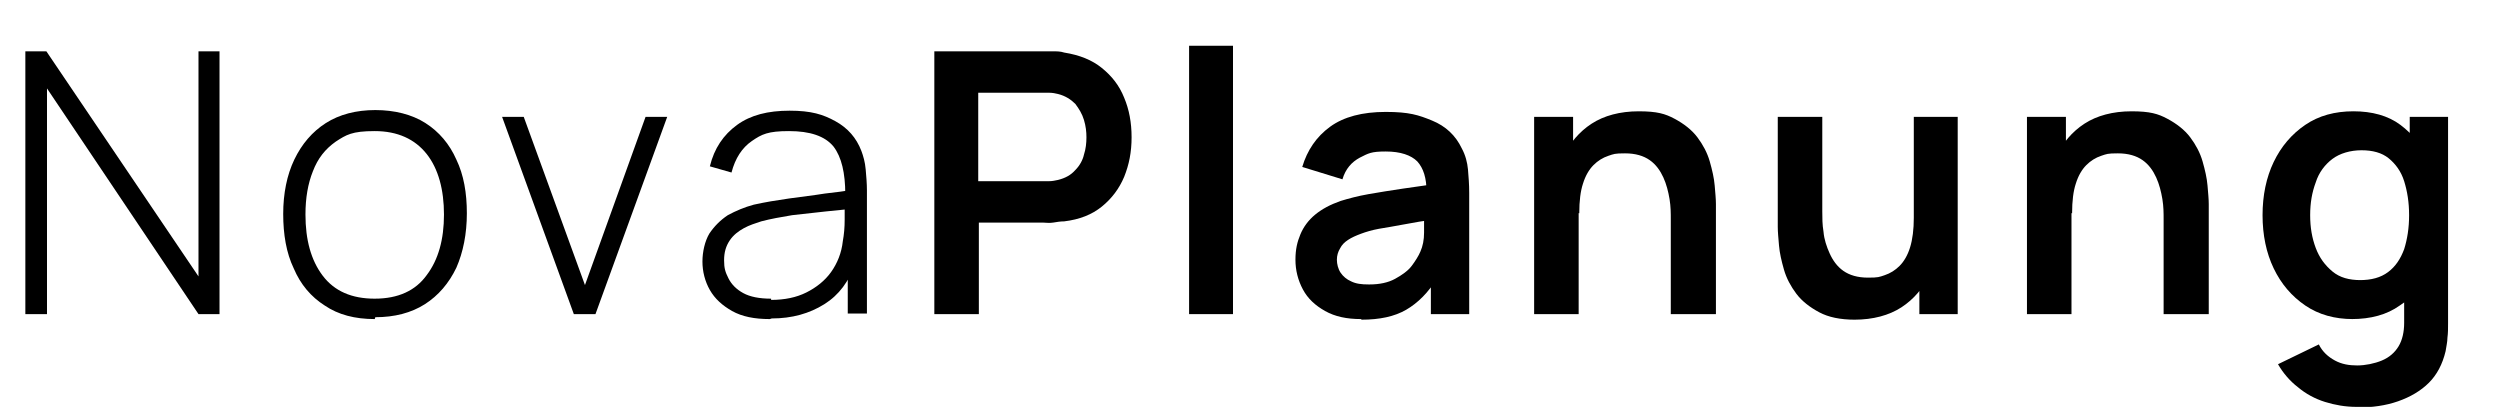
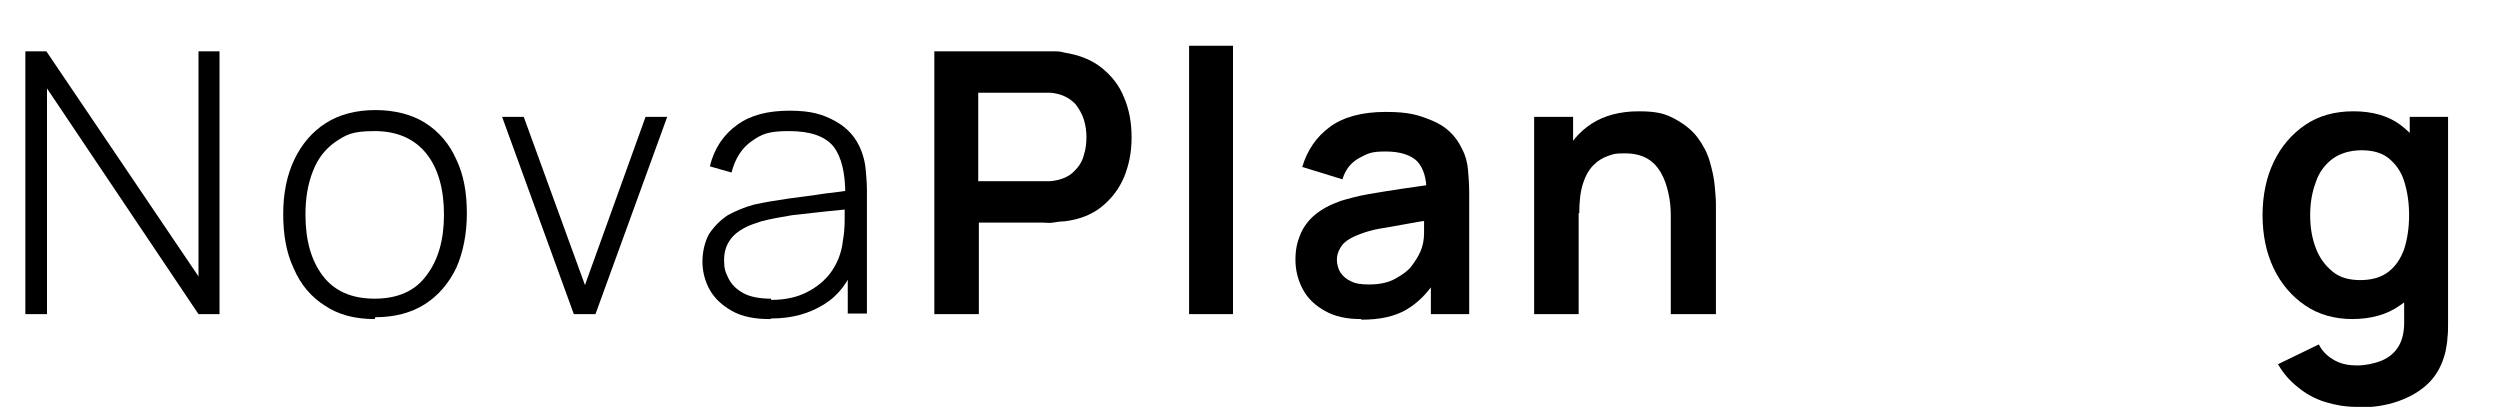
<svg xmlns="http://www.w3.org/2000/svg" id="Ebene_2" version="1.1" viewBox="0 0 404.3 65.8">
  <defs>
    <style>
      .st0 {
        isolation: isolate;
      }
    </style>
  </defs>
  <g id="Ebene_1-2">
    <g class="st0">
      <g class="st0">
        <path d="M4.1,50.8V8.3h3.4l24.6,36.4V8.3h3.4v42.5h-3.4L7.6,14.3v36.5h-3.4Z" />
      </g>
      <g class="st0">
        <path d="M60.6,51.6c-3.2,0-5.9-.7-8.1-2.2-2.2-1.4-3.9-3.4-5-6-1.2-2.5-1.7-5.5-1.7-8.8s.6-6.3,1.8-8.8c1.2-2.5,2.9-4.5,5.1-5.9,2.2-1.4,4.9-2.1,8-2.1s5.9.7,8.1,2.1c2.2,1.4,3.9,3.4,5,5.9,1.2,2.5,1.7,5.4,1.7,8.7s-.6,6.3-1.7,8.8c-1.2,2.5-2.9,4.5-5.1,5.9-2.2,1.4-4.9,2.1-8,2.1ZM60.6,48.3c3.8,0,6.6-1.3,8.4-3.8,1.9-2.5,2.8-5.8,2.8-9.8s-.9-7.4-2.8-9.8c-1.9-2.4-4.7-3.7-8.4-3.7s-4.6.6-6.3,1.7c-1.7,1.2-2.9,2.7-3.7,4.8-.8,2-1.2,4.3-1.2,7,0,4.1.9,7.4,2.8,9.9,1.9,2.5,4.7,3.7,8.4,3.7Z" />
      </g>
      <g class="st0">
        <path d="M92.8,50.8l-11.6-31.9h3.5l9.9,27.2,9.8-27.2h3.5l-11.6,31.9h-3.6Z" />
      </g>
      <g class="st0">
        <path d="M124.5,51.6c-2.5,0-4.5-.4-6.1-1.3s-2.8-2-3.6-3.4c-.8-1.4-1.2-3-1.2-4.6s.4-3.3,1.1-4.5c.8-1.2,1.8-2.2,3-3,1.3-.7,2.7-1.3,4.2-1.7,1.8-.4,3.6-.7,5.7-1,2-.3,4-.5,5.8-.8,1.8-.2,3.3-.4,4.5-.6l-1.2.7c0-3.4-.6-6-1.9-7.7-1.4-1.7-3.8-2.5-7.2-2.5s-4.4.5-6,1.6-2.7,2.8-3.3,5.1l-3.5-1c.7-2.9,2.2-5.1,4.4-6.7,2.2-1.6,5-2.3,8.5-2.3s5.4.6,7.4,1.7c2,1.1,3.4,2.7,4.2,4.8.3.8.6,1.8.7,3,.1,1.1.2,2.3.2,3.4v19.9h-3.1v-8.4l1.2.3c-1,2.9-2.6,5.1-5,6.6s-5.2,2.3-8.5,2.3ZM124.7,48.5c2.2,0,4.1-.4,5.7-1.2,1.6-.8,3-1.9,4-3.3,1-1.4,1.7-3.1,1.9-5,.2-1.1.3-2.2.3-3.5s0-2.2,0-2.7l1.5.9c-1.3.2-2.8.3-4.6.5-1.8.2-3.6.4-5.4.6-1.8.3-3.5.6-5,1-.9.3-1.9.6-2.8,1.1-.9.5-1.7,1.1-2.3,2s-.9,1.9-.9,3.2.2,1.9.7,2.9c.5,1,1.3,1.8,2.4,2.4,1.1.6,2.6.9,4.5.9Z" />
      </g>
      <g class="st0">
        <path d="M151.1,50.8V8.3h17.6c.4,0,.9,0,1.6,0,.6,0,1.2,0,1.8.2,2.5.4,4.5,1.2,6.1,2.5s2.8,2.8,3.6,4.8c.8,1.9,1.2,4,1.2,6.4s-.4,4.4-1.2,6.4c-.8,1.9-2,3.5-3.6,4.8-1.6,1.3-3.6,2.1-6.1,2.4-.6,0-1.2.1-1.8.2s-1.2,0-1.6,0h-10.4v14.8h-7.1ZM158.2,29.3h10.2c.4,0,.8,0,1.3,0,.5,0,.9-.1,1.4-.2,1.2-.3,2.1-.8,2.8-1.6.7-.7,1.2-1.6,1.4-2.5.3-.9.4-1.9.4-2.8s-.1-1.8-.4-2.8c-.3-1-.8-1.8-1.4-2.6-.7-.7-1.6-1.3-2.8-1.6-.4-.1-.9-.2-1.4-.2-.5,0-.9,0-1.3,0h-10.2v14.3Z" />
        <path d="M192.3,50.8V7.4h7.1v43.4h-7.1Z" />
        <path d="M220.1,51.6c-2.3,0-4.2-.4-5.8-1.3s-2.8-2-3.6-3.5-1.2-3.1-1.2-4.8.3-2.9.8-4.1,1.3-2.3,2.4-3.2c1.1-.9,2.4-1.6,4.1-2.2,1.3-.4,2.8-.8,4.5-1.1,1.7-.3,3.6-.6,5.6-.9,2-.3,4.1-.6,6.3-.9l-2.5,1.4c0-2.2-.5-3.8-1.5-4.9-1-1-2.7-1.6-5.1-1.6s-2.8.3-4.2,1c-1.3.7-2.3,1.8-2.8,3.5l-6.5-2c.8-2.7,2.3-4.9,4.5-6.5s5.2-2.4,9-2.4,5.3.5,7.5,1.4c2.2.9,3.8,2.4,4.8,4.5.6,1.1.9,2.3,1,3.4.1,1.2.2,2.4.2,3.8v19.6h-6.2v-6.9l1,1.1c-1.4,2.3-3.1,4-5,5.1-1.9,1.1-4.3,1.6-7.2,1.6ZM221.5,46c1.6,0,3-.3,4.1-.9,1.1-.6,2.1-1.3,2.7-2.1s1.1-1.6,1.4-2.3c.4-.9.6-1.9.6-3.1,0-1.2,0-2.1,0-2.8l2.2.6c-2.1.3-4,.6-5.5.9-1.5.3-2.9.5-4,.7-1.1.2-2.1.5-2.9.8-.8.3-1.5.6-2.1,1-.6.4-1,.8-1.3,1.4-.3.5-.5,1.1-.5,1.8s.2,1.5.6,2.1c.4.6,1,1.1,1.7,1.4.8.4,1.7.5,2.8.5Z" />
        <path d="M248.1,50.8v-31.9h6.3v9.9h.9v22h-7.2ZM270.2,50.8v-15.3c0-1,0-2.1-.2-3.3s-.5-2.4-1-3.5-1.2-2.1-2.2-2.8c-1-.7-2.3-1.1-4-1.1s-1.8.1-2.7.4c-.9.3-1.7.8-2.4,1.5-.7.7-1.3,1.7-1.7,3-.4,1.2-.6,2.8-.6,4.8l-4.2-1.8c0-2.7.5-5.2,1.6-7.4s2.6-4,4.6-5.3c2-1.3,4.6-2,7.6-2s4.3.4,5.8,1.2c1.5.8,2.8,1.8,3.7,3,.9,1.2,1.6,2.5,2,3.9.4,1.4.7,2.7.8,3.9.1,1.2.2,2.2.2,3v17.8h-7.2Z" />
-         <path d="M300,51.7c-2.4,0-4.3-.4-5.8-1.2-1.5-.8-2.8-1.8-3.7-3-.9-1.2-1.6-2.5-2-3.9s-.7-2.7-.8-3.9-.2-2.2-.2-3v-17.8h7.2v15.3c0,1,0,2.1.2,3.3.1,1.2.5,2.4,1,3.5.5,1.1,1.2,2.1,2.2,2.8,1,.7,2.3,1.1,4,1.1s1.8-.1,2.7-.4c.9-.3,1.7-.8,2.4-1.5s1.3-1.7,1.7-3,.6-2.9.6-4.8l4.2,1.8c0,2.7-.5,5.2-1.6,7.4-1.1,2.2-2.6,4-4.6,5.3-2,1.3-4.6,2-7.6,2ZM310.4,50.8v-9.9h-.9v-22h7.1v31.9h-6.3Z" />
-         <path d="M327.8,50.8v-31.9h6.3v9.9h.9v22h-7.2ZM349.9,50.8v-15.3c0-1,0-2.1-.2-3.3s-.5-2.4-1-3.5-1.2-2.1-2.2-2.8c-1-.7-2.3-1.1-4-1.1s-1.8.1-2.7.4c-.9.3-1.7.8-2.4,1.5-.7.7-1.3,1.7-1.7,3-.4,1.2-.6,2.8-.6,4.8l-4.2-1.8c0-2.7.5-5.2,1.6-7.4s2.6-4,4.6-5.3c2-1.3,4.6-2,7.6-2s4.3.4,5.8,1.2c1.5.8,2.8,1.8,3.7,3,.9,1.2,1.6,2.5,2,3.9.4,1.4.7,2.7.8,3.9.1,1.2.2,2.2.2,3v17.8h-7.2Z" />
        <path d="M380.5,51.6c-2.9,0-5.5-.7-7.7-2.2s-3.9-3.5-5.1-6c-1.2-2.5-1.8-5.4-1.8-8.6s.6-6.1,1.8-8.6c1.2-2.5,2.9-4.5,5.1-6,2.2-1.5,4.8-2.2,7.8-2.2s5.6.7,7.6,2.2,3.6,3.5,4.7,6c1.1,2.5,1.6,5.4,1.6,8.6s-.5,6-1.6,8.6-2.6,4.6-4.8,6c-2.1,1.5-4.7,2.2-7.8,2.2ZM381.1,65.8c-1.8,0-3.5-.3-5.1-.8s-3.1-1.3-4.4-2.4c-1.3-1-2.4-2.3-3.2-3.7l6.6-3.2c.6,1.2,1.5,2,2.6,2.6s2.3.8,3.6.8,2.8-.3,4-.8c1.2-.5,2.1-1.3,2.7-2.3.6-1,.9-2.3.9-3.8v-9.1h.9v-24.2h6.2v33.4c0,.8,0,1.6-.1,2.3,0,.7-.2,1.5-.3,2.2-.5,2.1-1.4,3.8-2.7,5.1-1.3,1.3-3,2.3-5,3s-4.2,1-6.6,1ZM381.6,45.3c1.9,0,3.4-.4,4.6-1.3,1.2-.9,2-2.1,2.6-3.7.5-1.6.8-3.4.8-5.5s-.3-3.9-.8-5.5c-.5-1.6-1.4-2.8-2.5-3.7-1.1-.9-2.6-1.3-4.4-1.3s-3.5.5-4.7,1.4c-1.2.9-2.2,2.2-2.7,3.8-.6,1.6-.9,3.3-.9,5.3s.3,3.7.9,5.3c.6,1.6,1.5,2.8,2.7,3.8s2.7,1.4,4.6,1.4Z" />
      </g>
    </g>
  </g>
</svg>